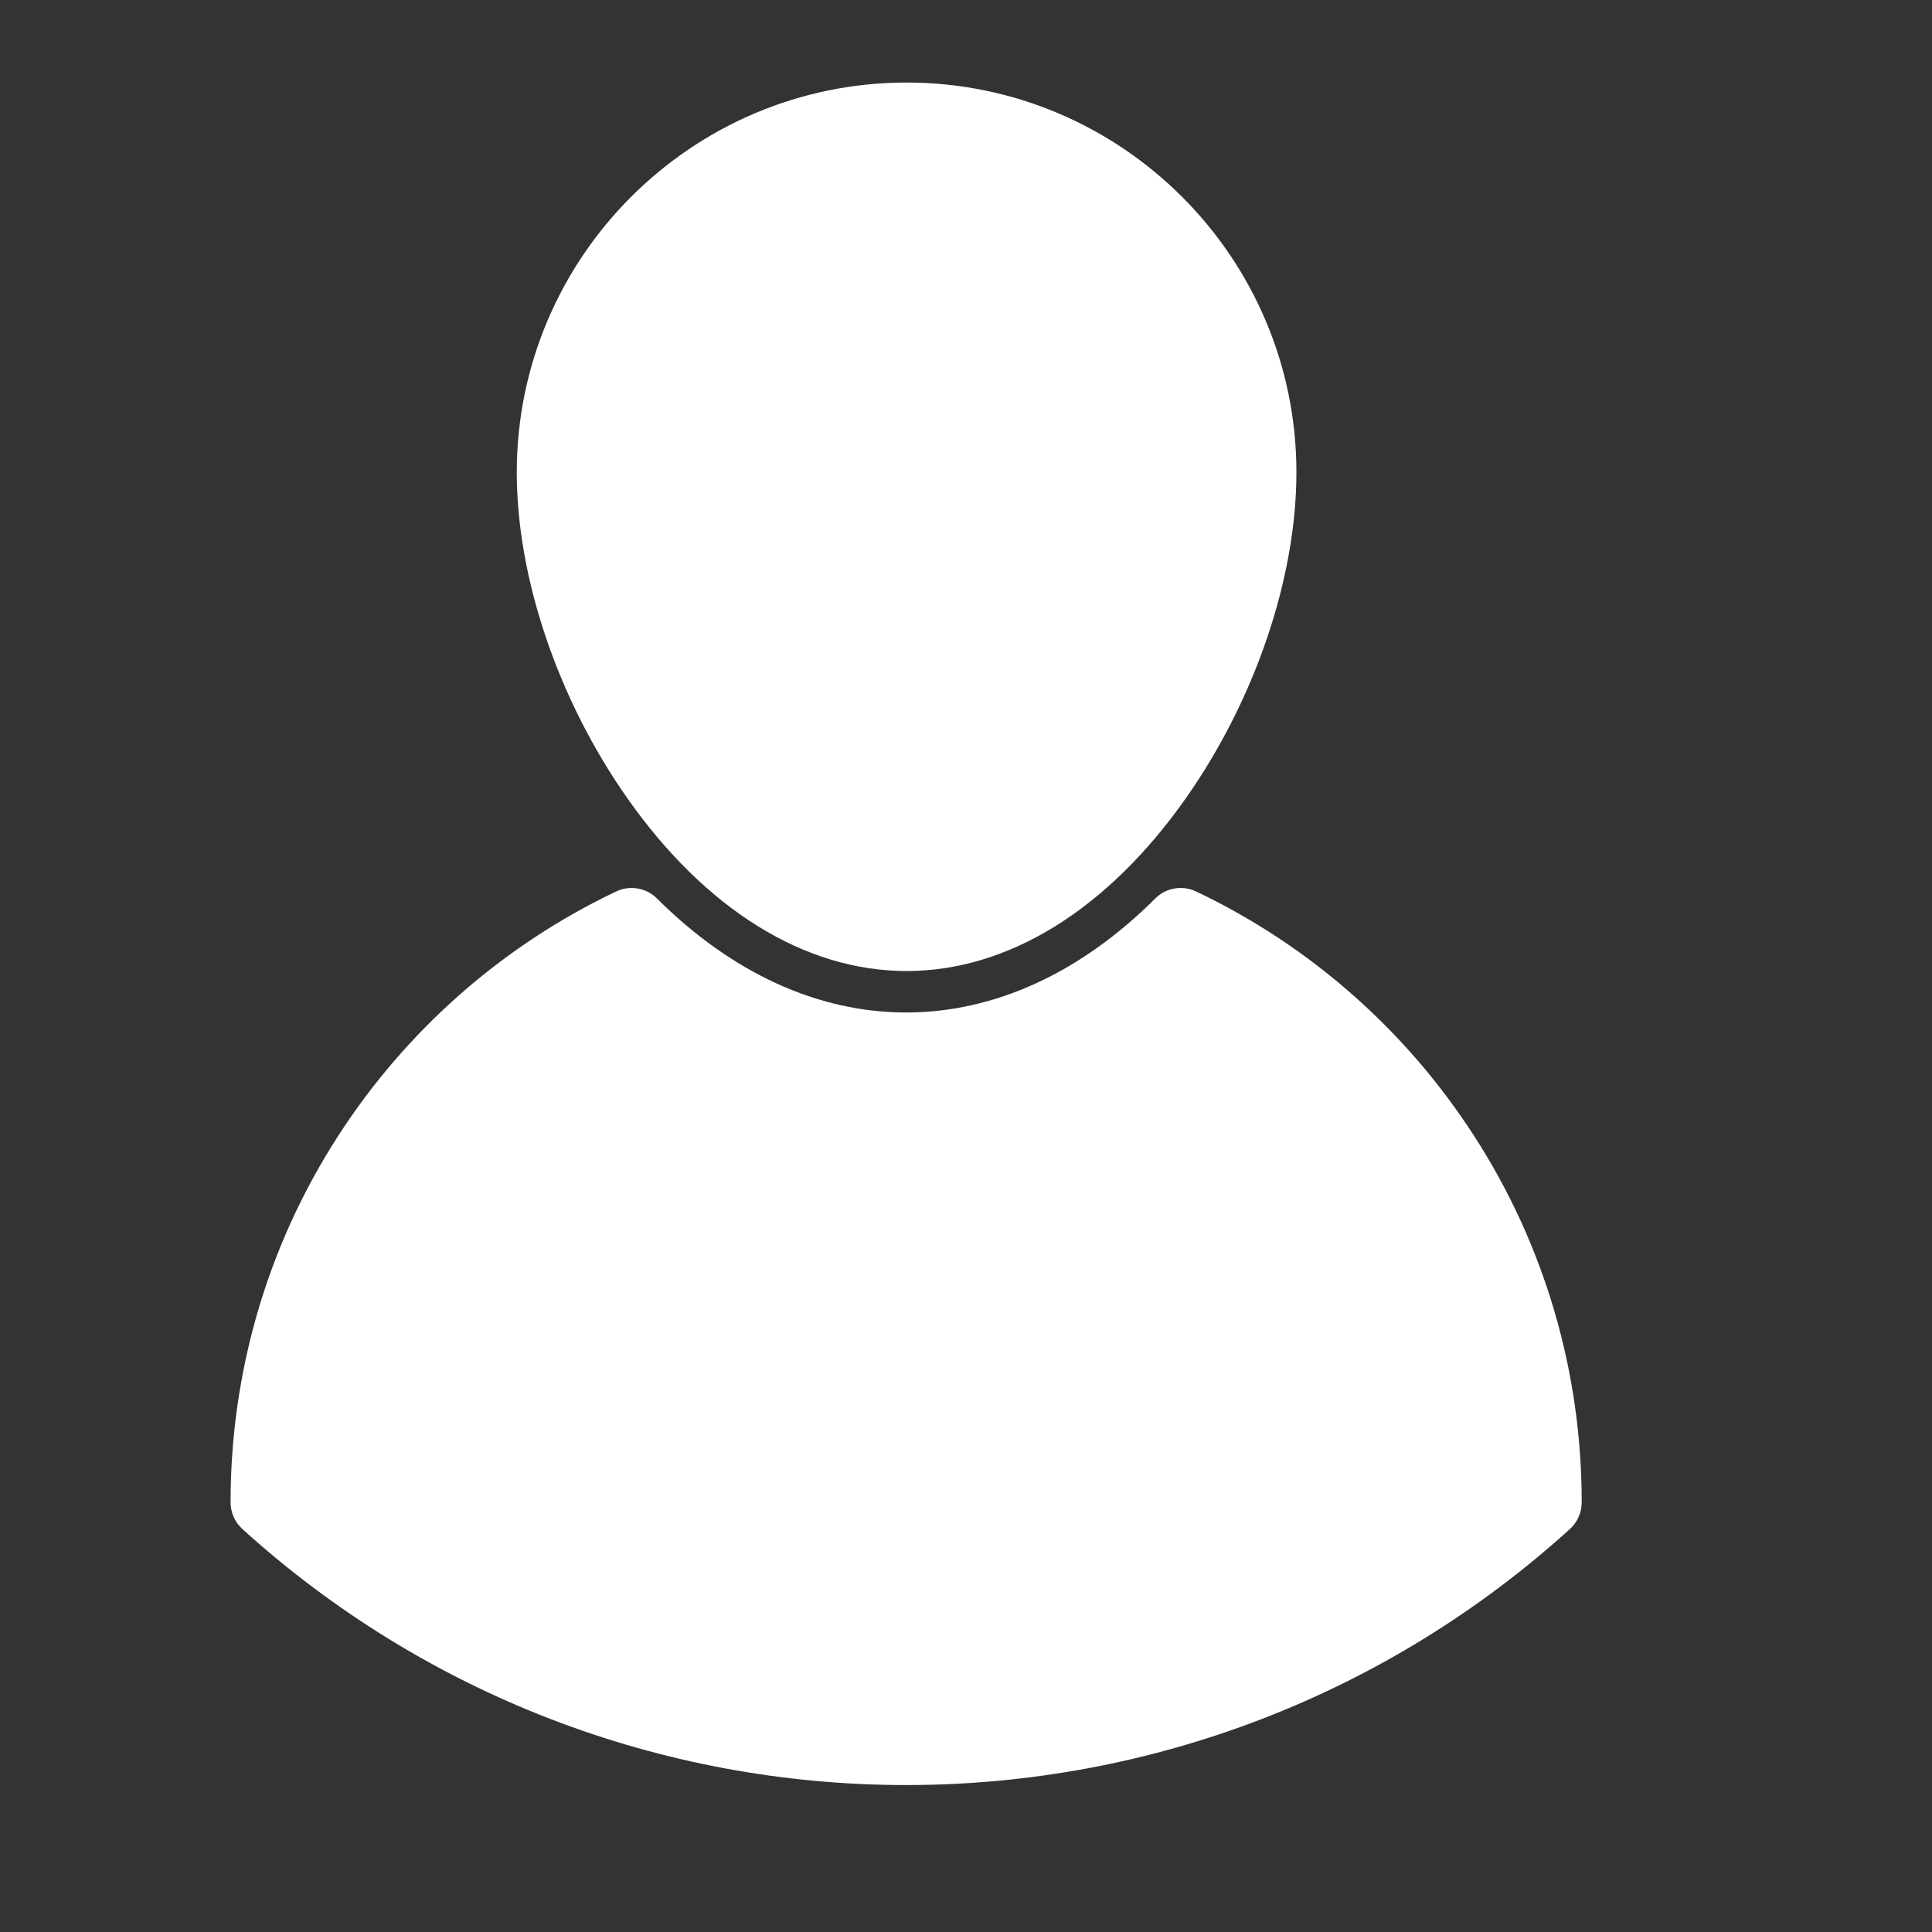
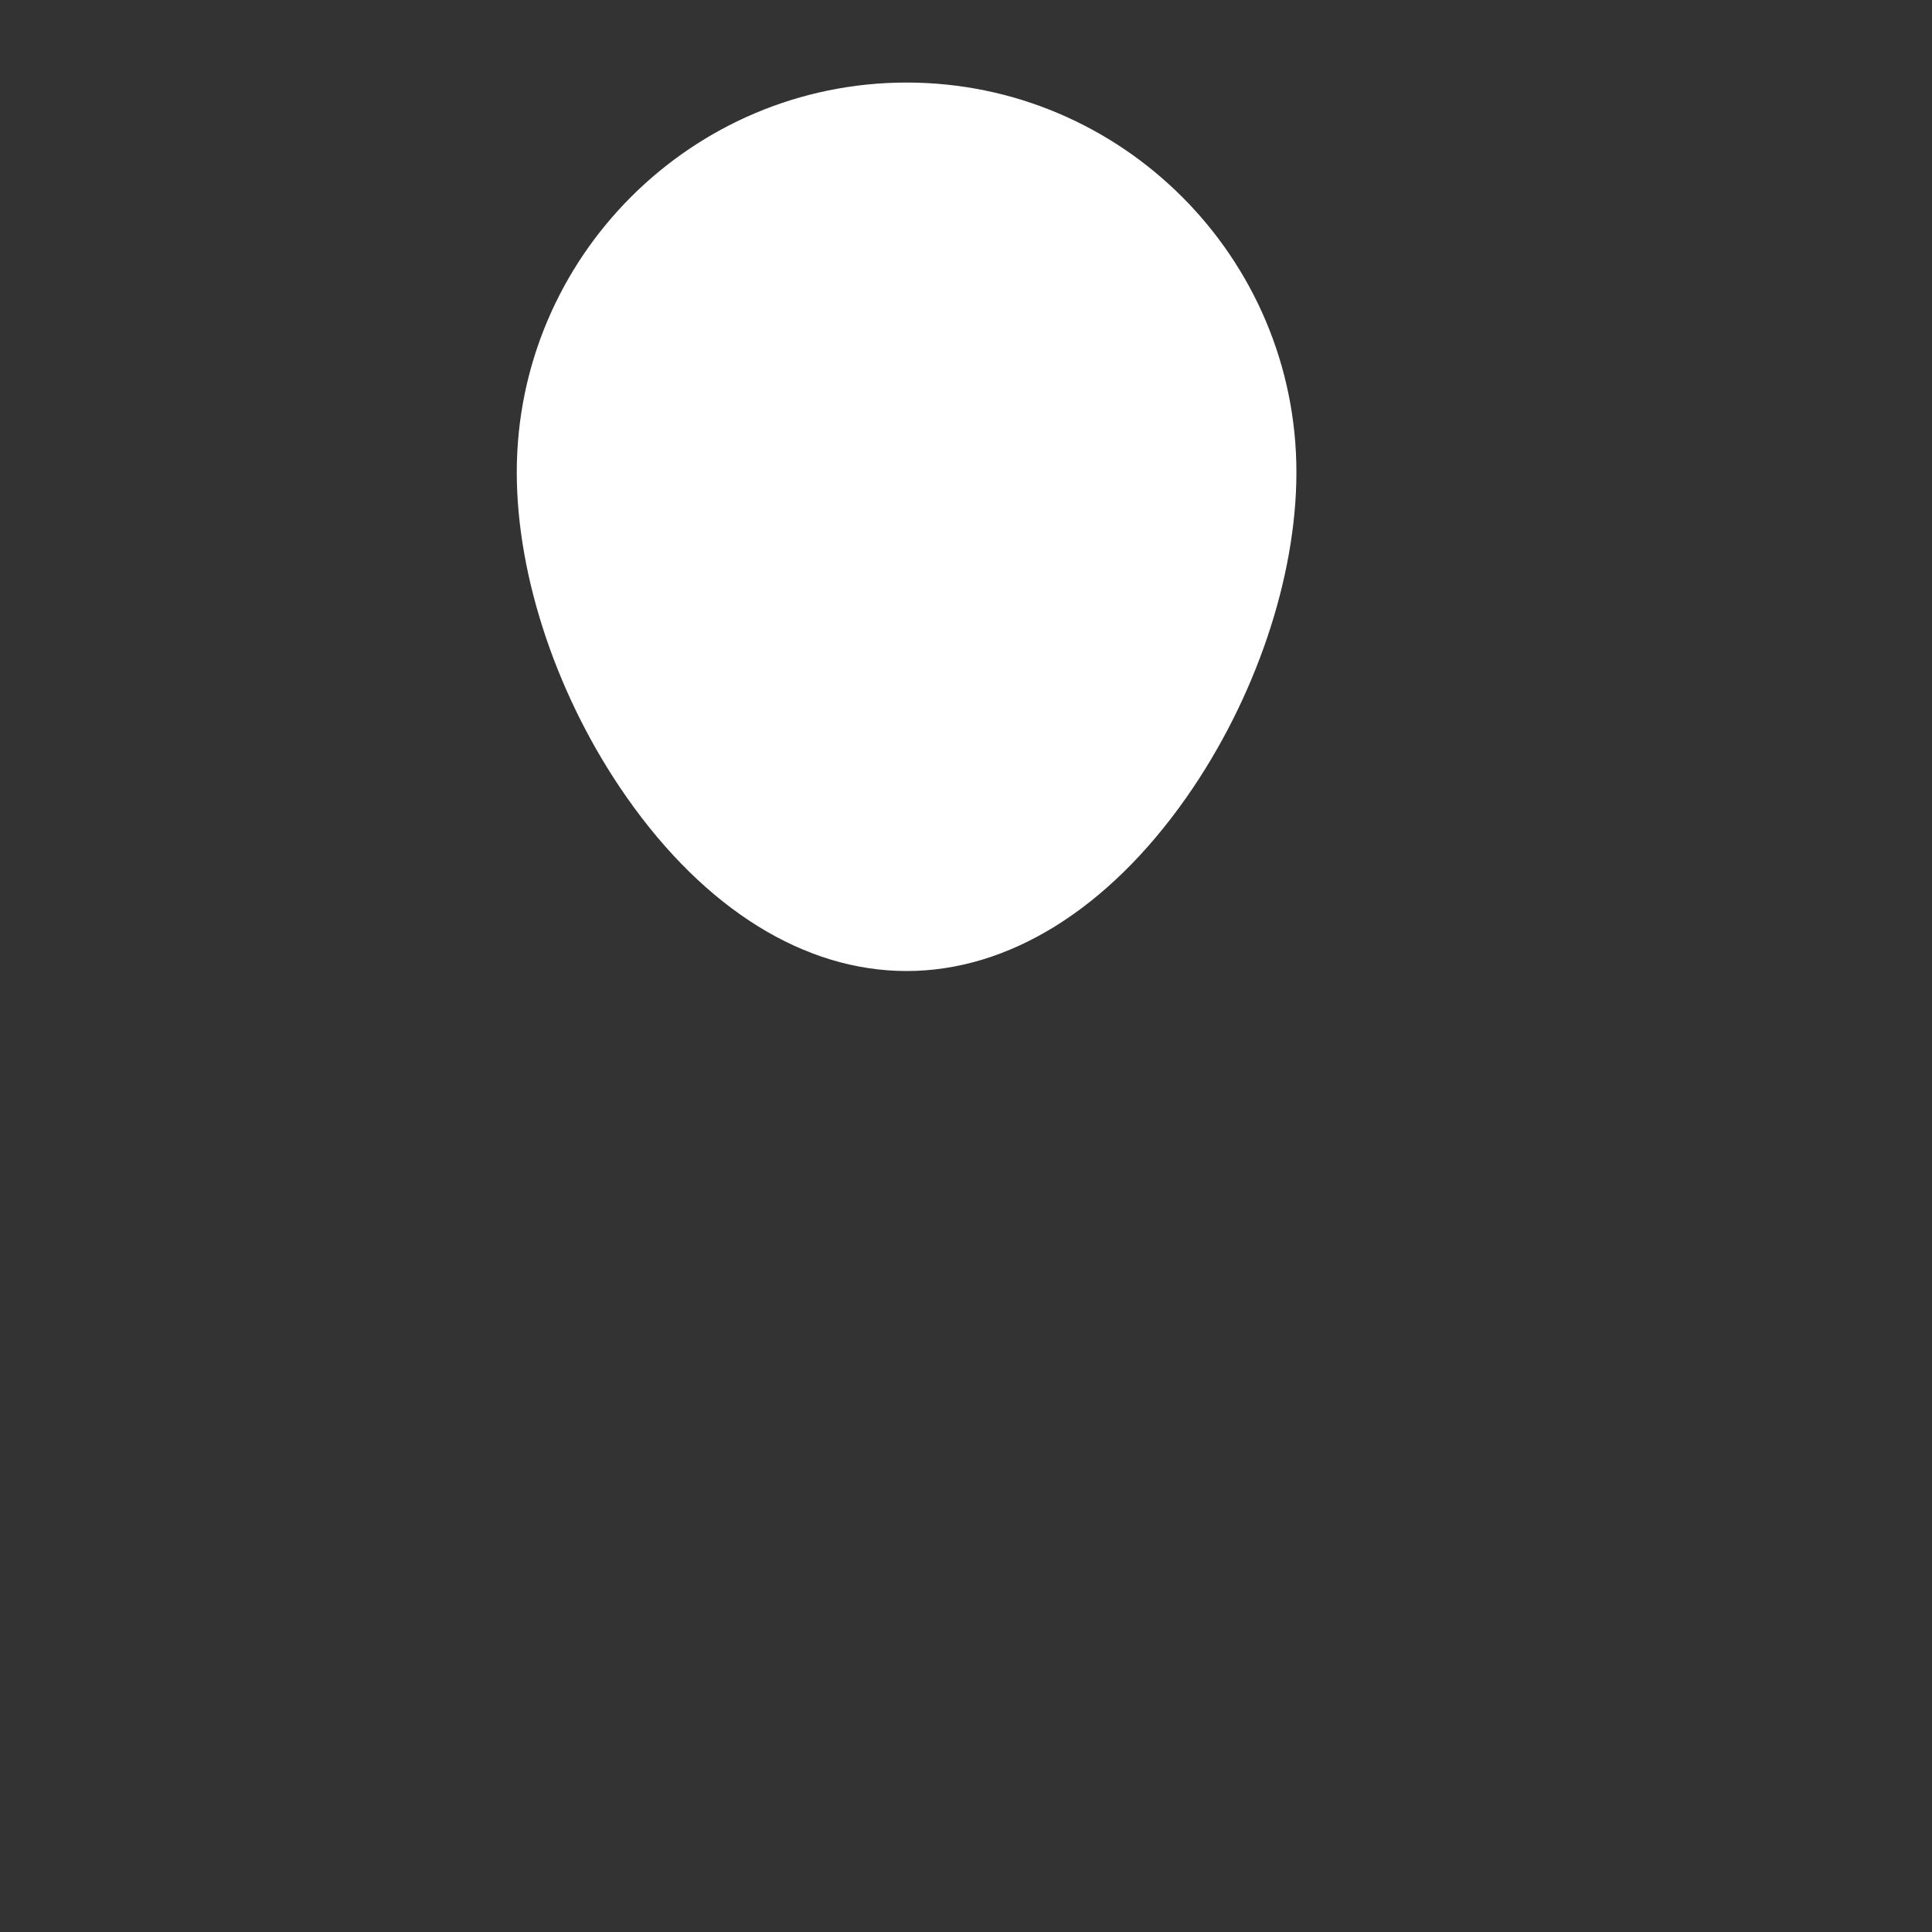
<svg xmlns="http://www.w3.org/2000/svg" version="1.1" id="Layer_1" x="0px" y="0px" width="100px" height="100px" viewBox="0 0 100 100" enable-background="new 0 0 100 100" xml:space="preserve">
  <rect x="0" y="0" width="100" height="100" fill="#333333" stroke="none" />
  <path fill="#FFFFFF" d="M46.924,50.26c5.273,0,10.415-3.188,14.477-8.974c3.569-5.089,5.701-11.383,5.701-16.838  c0-11.124-9.053-20.175-20.177-20.175c-11.124,0-20.177,9.051-20.177,20.175c0,5.455,2.131,11.749,5.702,16.838  C36.511,47.073,41.651,50.26,46.924,50.26z" />
-   <path fill="#FFFFFF" d="M46.897,92.394c12.733,0,24.937-4.708,34.362-13.252c0.388-0.353,0.61-0.855,0.61-1.381  c0-6.769-1.921-13.31-5.556-18.947c-3.537-5.488-8.518-9.87-14.401-12.672c-0.252-0.12-0.522-0.181-0.8-0.181  c-0.497,0-0.965,0.193-1.315,0.544c-3.871,3.861-8.332,5.901-12.9,5.901h0.008c-4.568,0-9.029-2.041-12.9-5.901  c-0.351-0.351-0.818-0.544-1.315-0.544c-0.277,0-0.547,0.061-0.8,0.181c-5.884,2.802-10.864,7.184-14.4,12.672  c-3.636,5.638-5.556,12.179-5.556,18.947c0,0.525,0.223,1.028,0.611,1.381c9.426,8.544,21.628,13.252,34.362,13.252H46.897z" />
</svg>